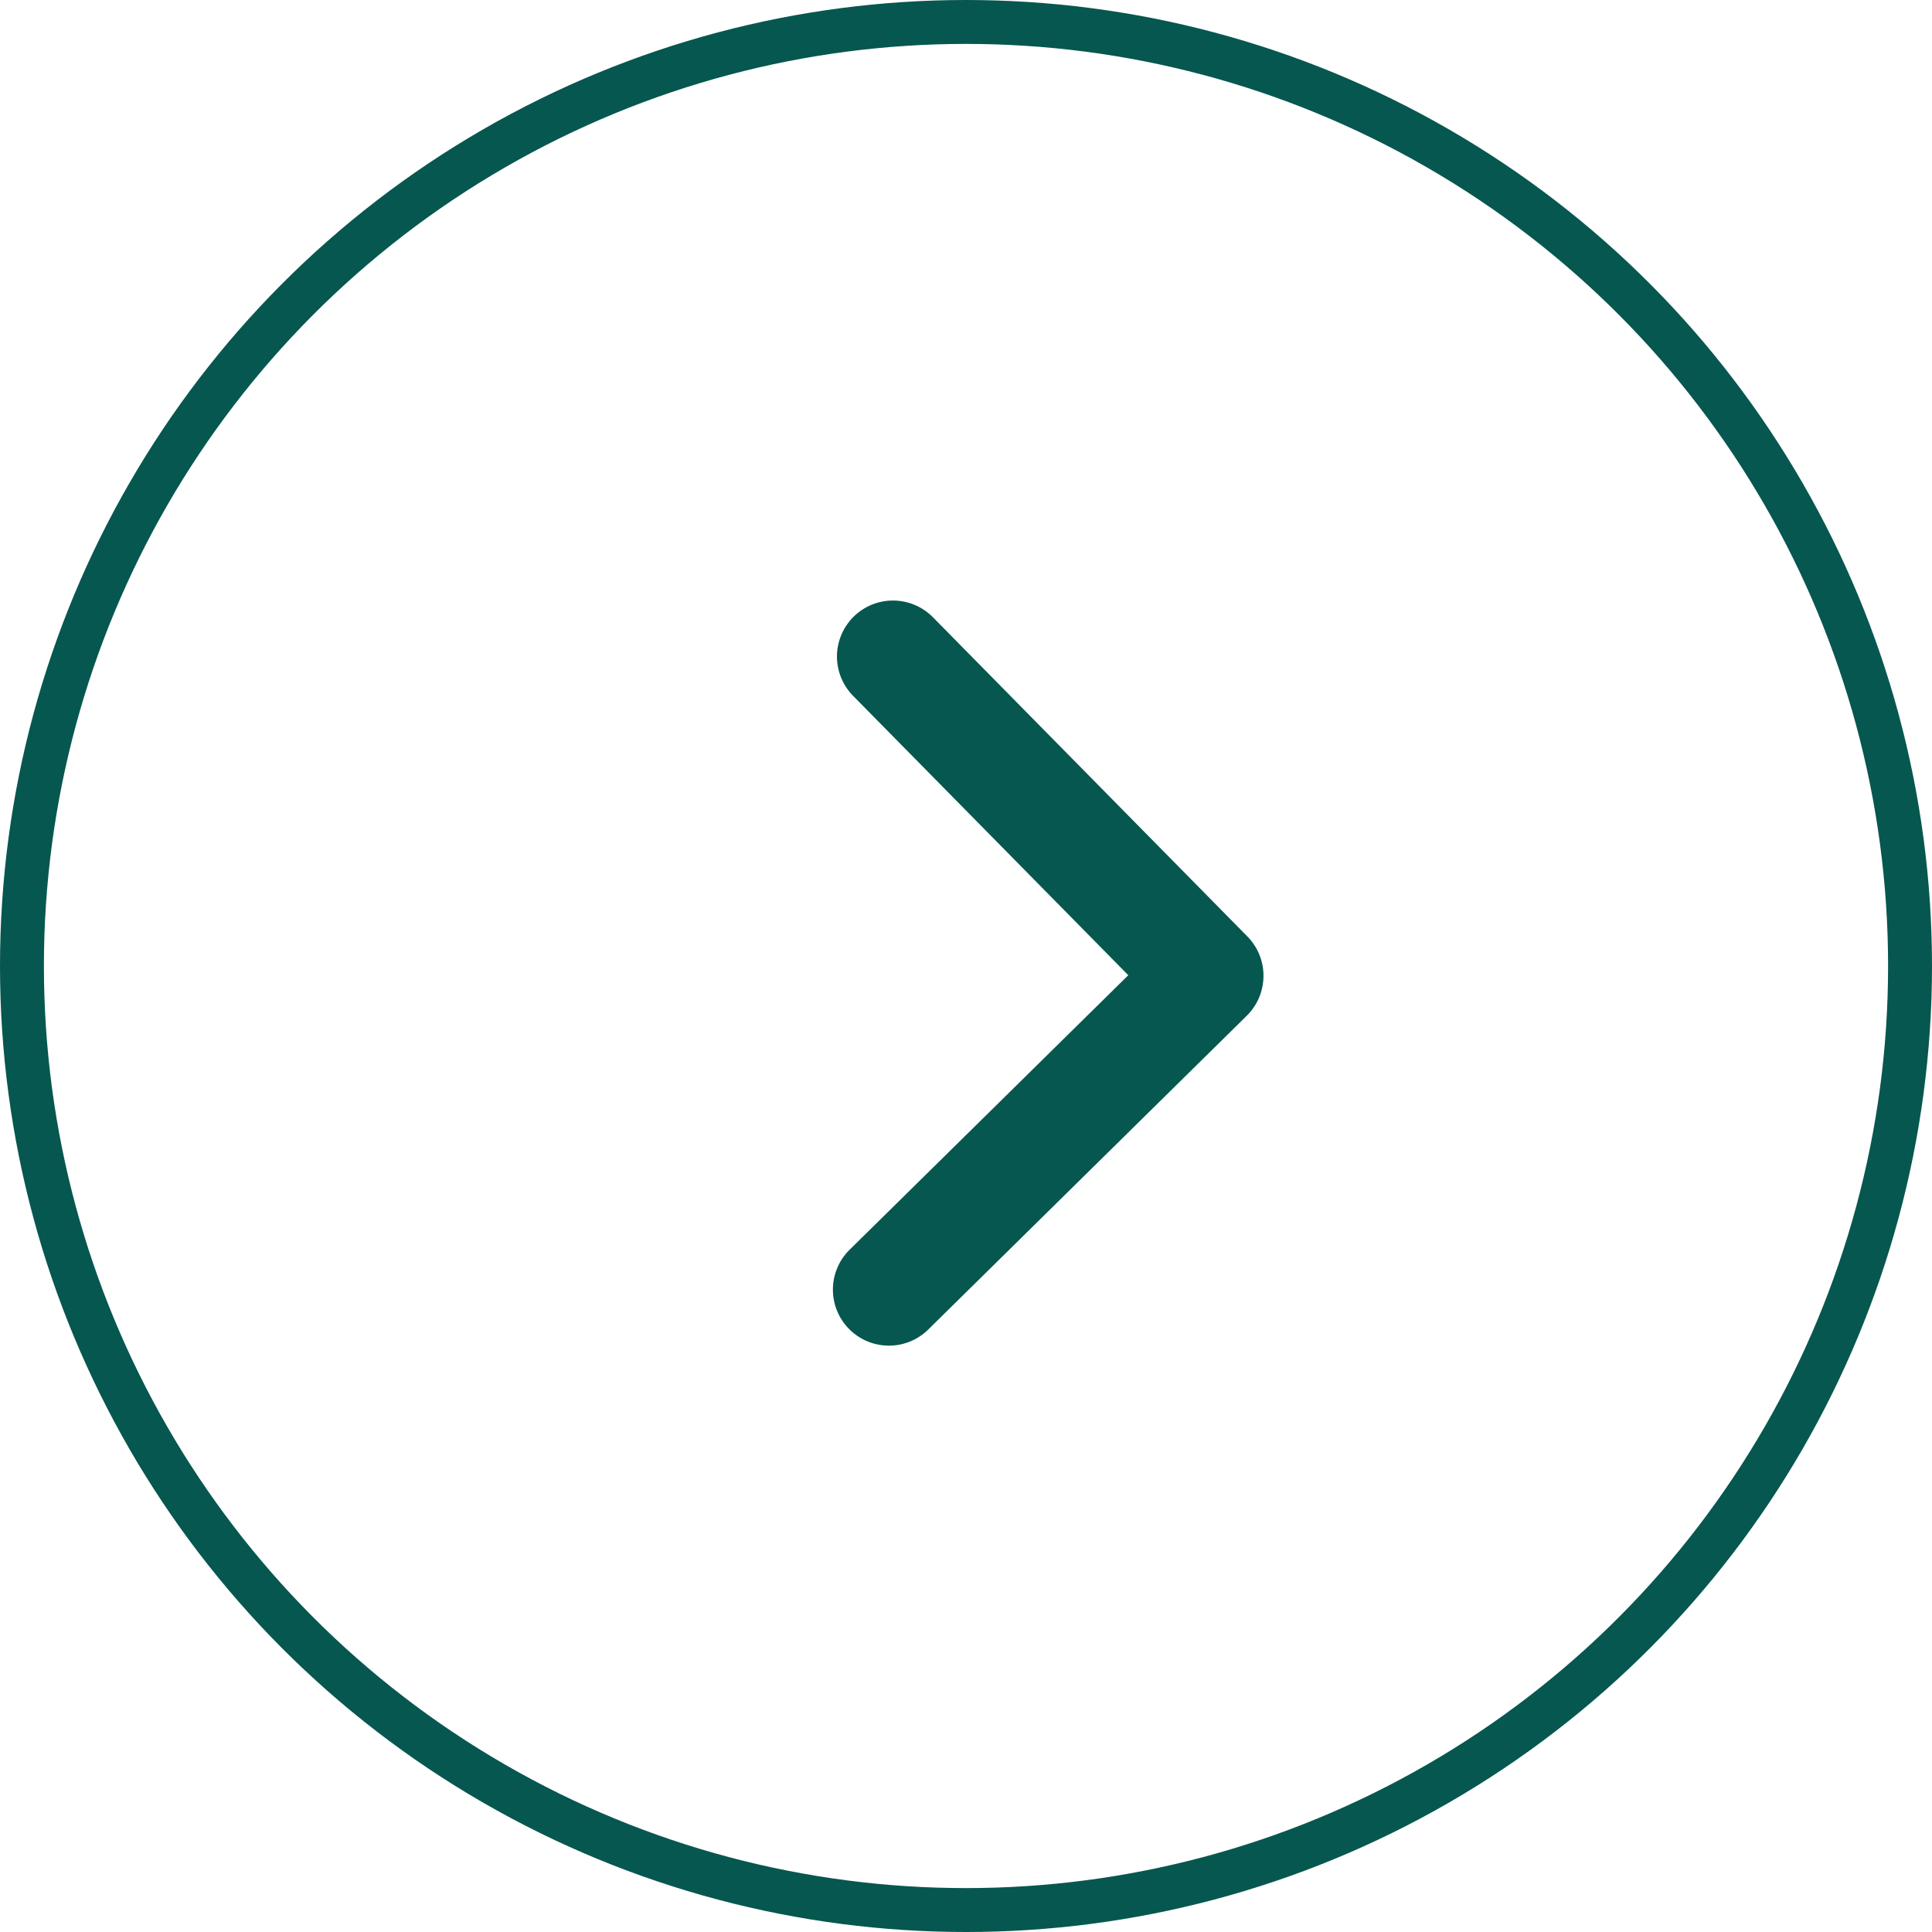
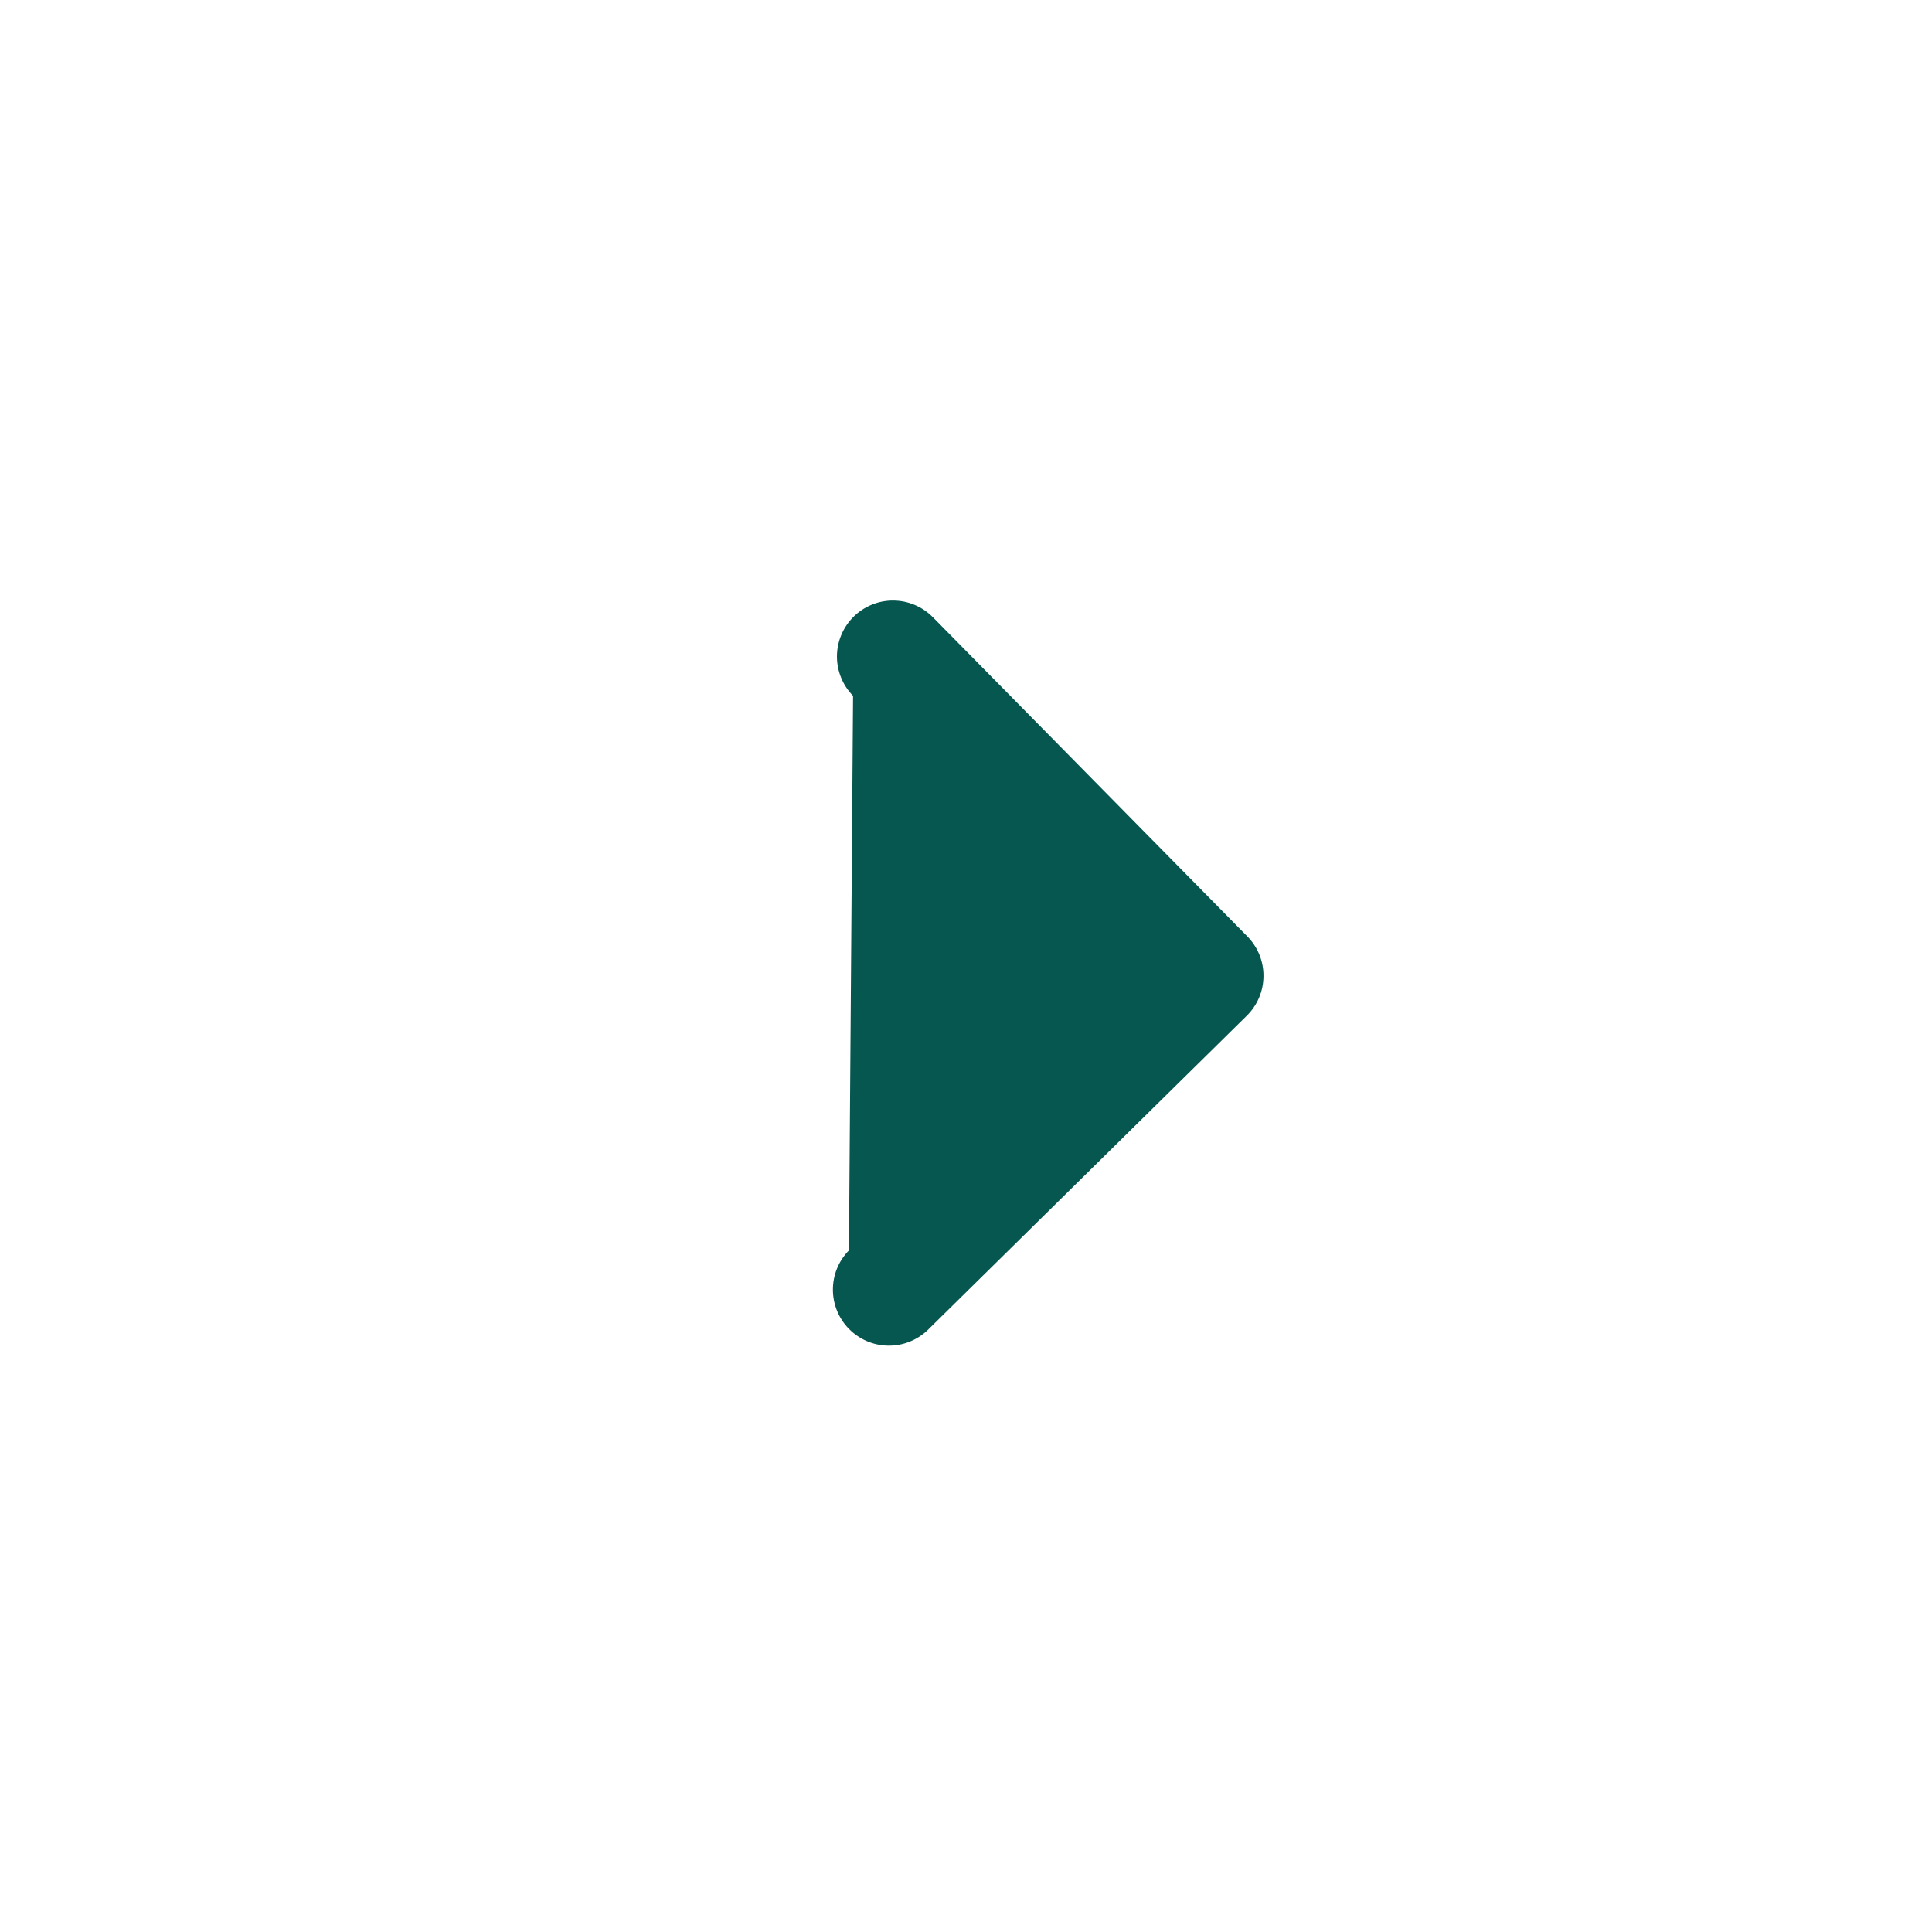
<svg xmlns="http://www.w3.org/2000/svg" width="44" height="44" viewBox="0 0 44 44" fill="none">
-   <circle cx="22" cy="22" r="21.5" stroke="#06574F" />
-   <path d="M19.442 14.043C19.201 14.281 19.064 14.604 19.061 14.943C19.059 15.281 19.191 15.606 19.428 15.847L25.696 22.21L19.334 28.477C19.099 28.716 18.968 29.038 18.969 29.372C18.969 29.707 19.101 30.028 19.336 30.266C19.571 30.504 19.89 30.641 20.224 30.646C20.559 30.652 20.882 30.525 21.124 30.295L28.395 23.132C28.636 22.894 28.773 22.571 28.775 22.233C28.778 21.894 28.646 21.569 28.409 21.328L21.246 14.057C21.008 13.816 20.685 13.679 20.346 13.677C20.008 13.674 19.683 13.806 19.442 14.043Z" fill="#06574F" />
+   <path d="M19.442 14.043C19.201 14.281 19.064 14.604 19.061 14.943C19.059 15.281 19.191 15.606 19.428 15.847L19.334 28.477C19.099 28.716 18.968 29.038 18.969 29.372C18.969 29.707 19.101 30.028 19.336 30.266C19.571 30.504 19.89 30.641 20.224 30.646C20.559 30.652 20.882 30.525 21.124 30.295L28.395 23.132C28.636 22.894 28.773 22.571 28.775 22.233C28.778 21.894 28.646 21.569 28.409 21.328L21.246 14.057C21.008 13.816 20.685 13.679 20.346 13.677C20.008 13.674 19.683 13.806 19.442 14.043Z" fill="#06574F" />
</svg>